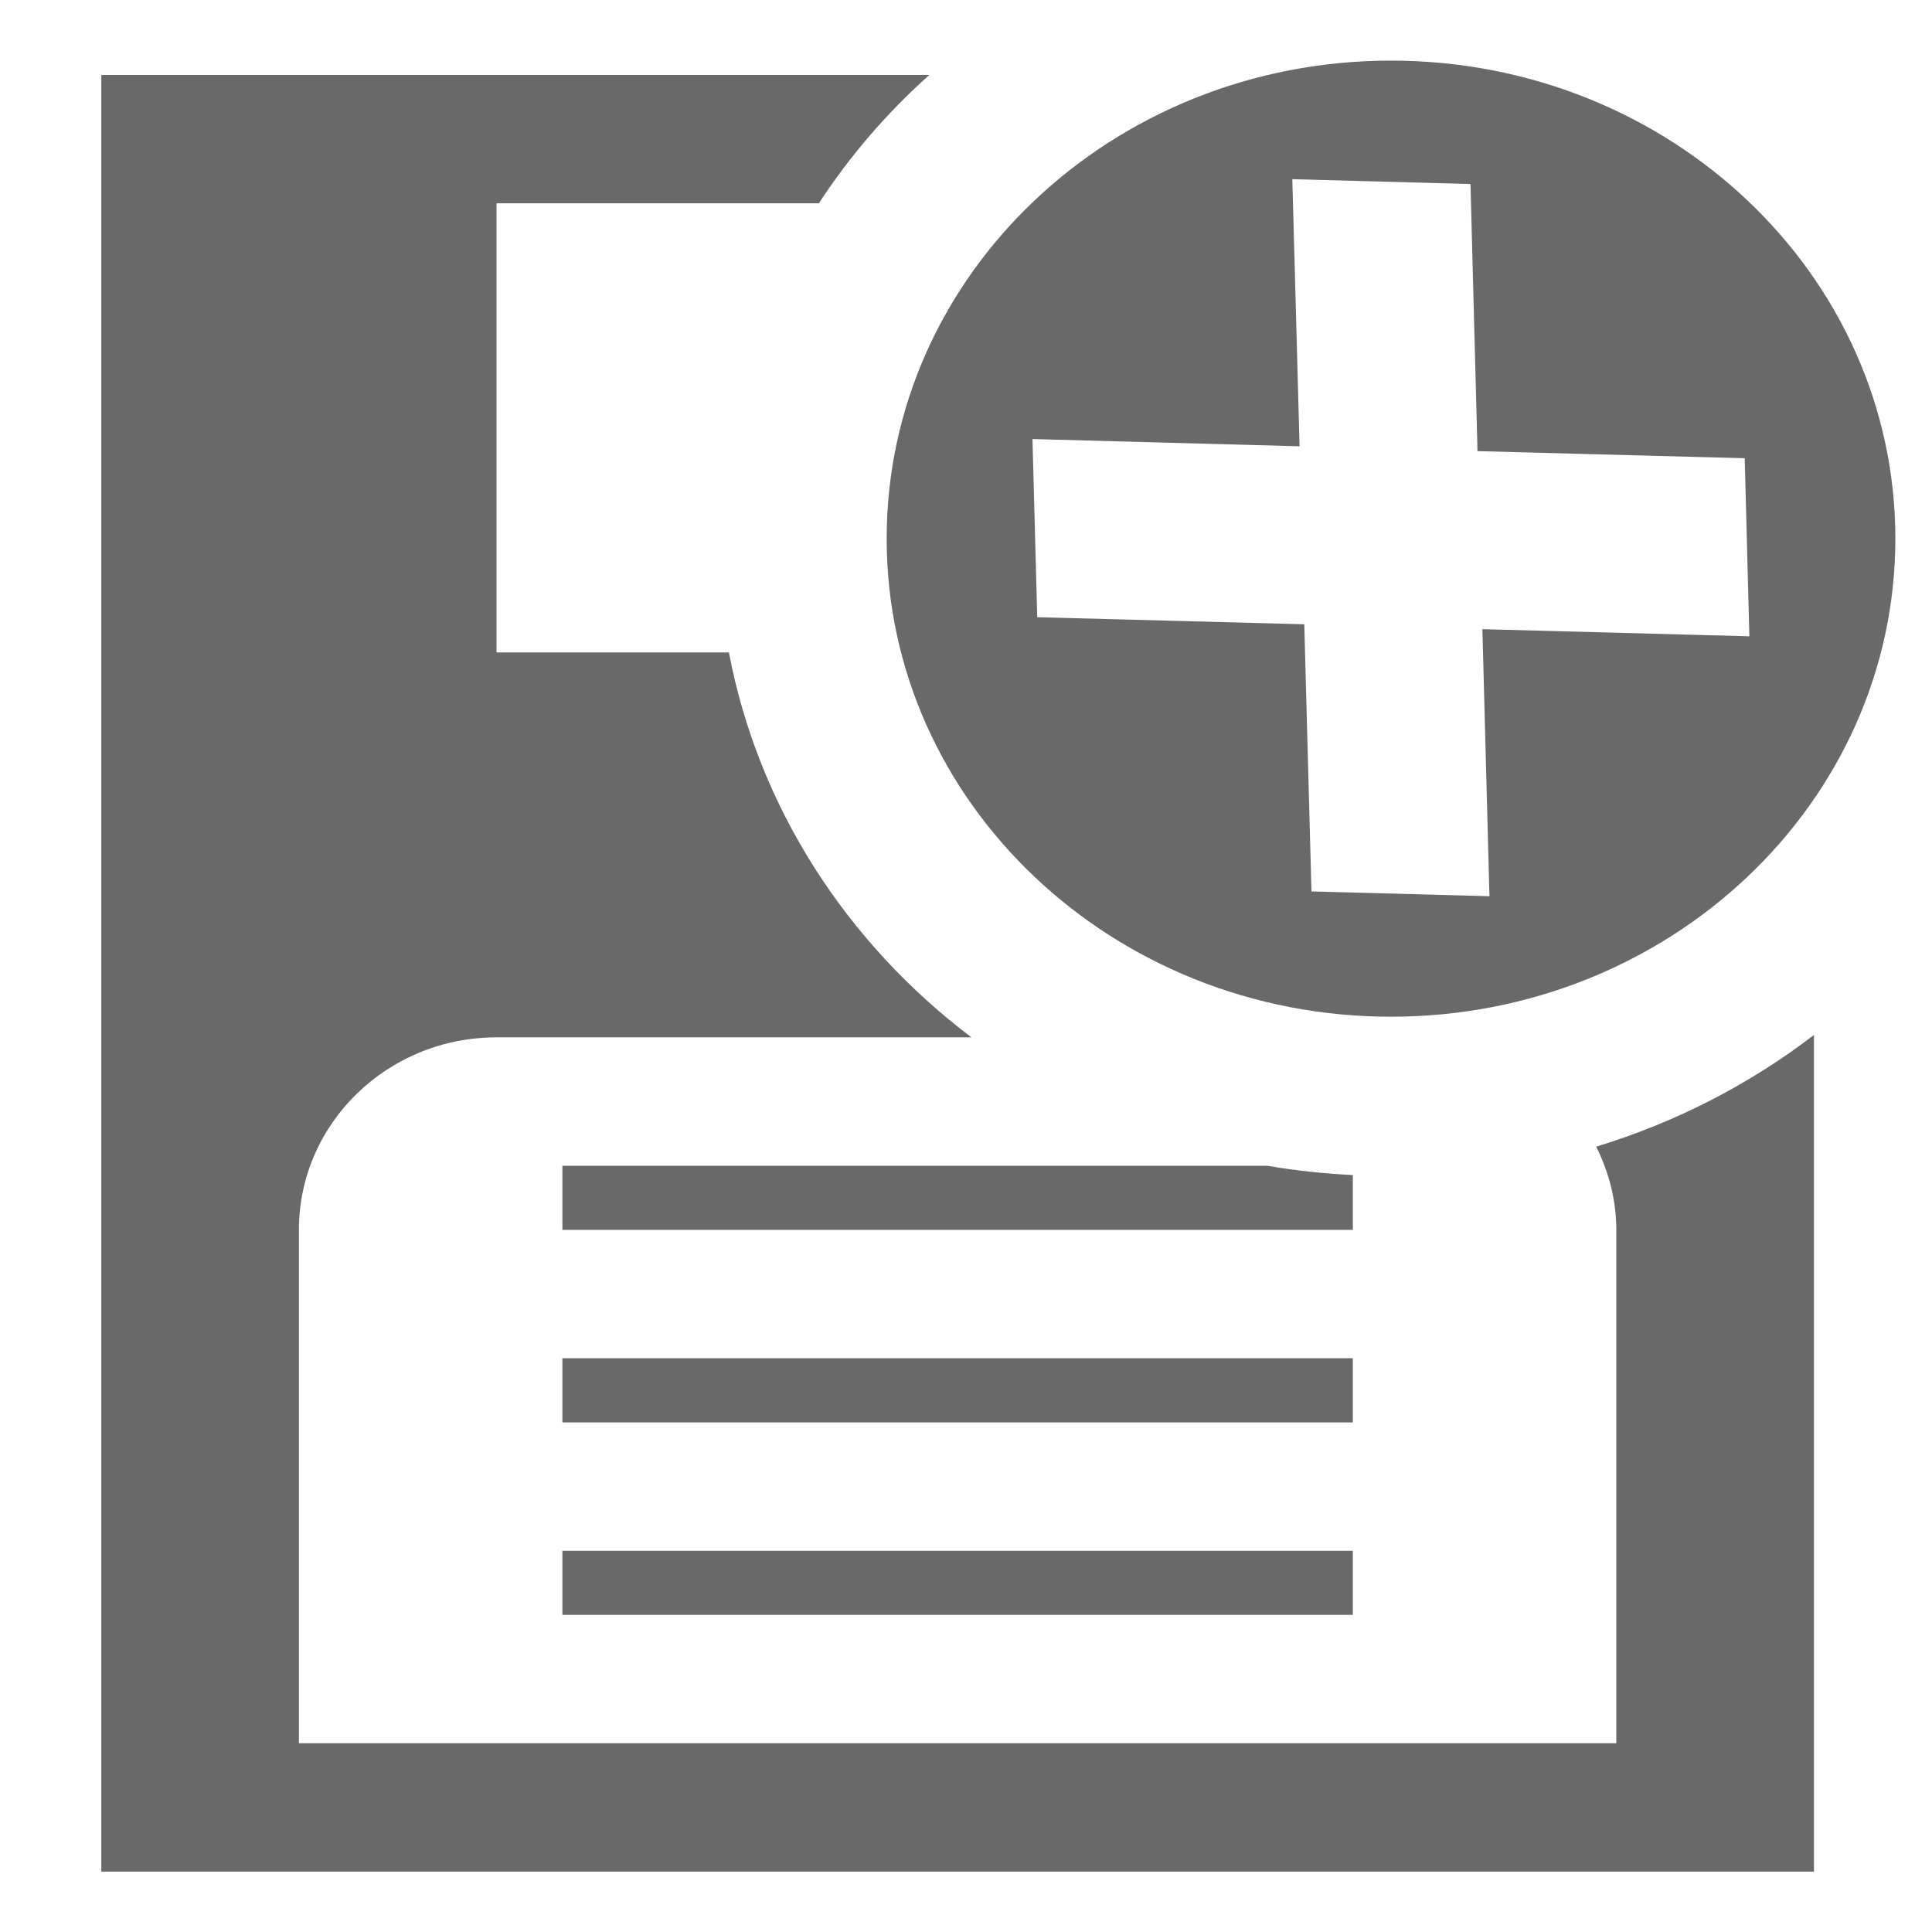
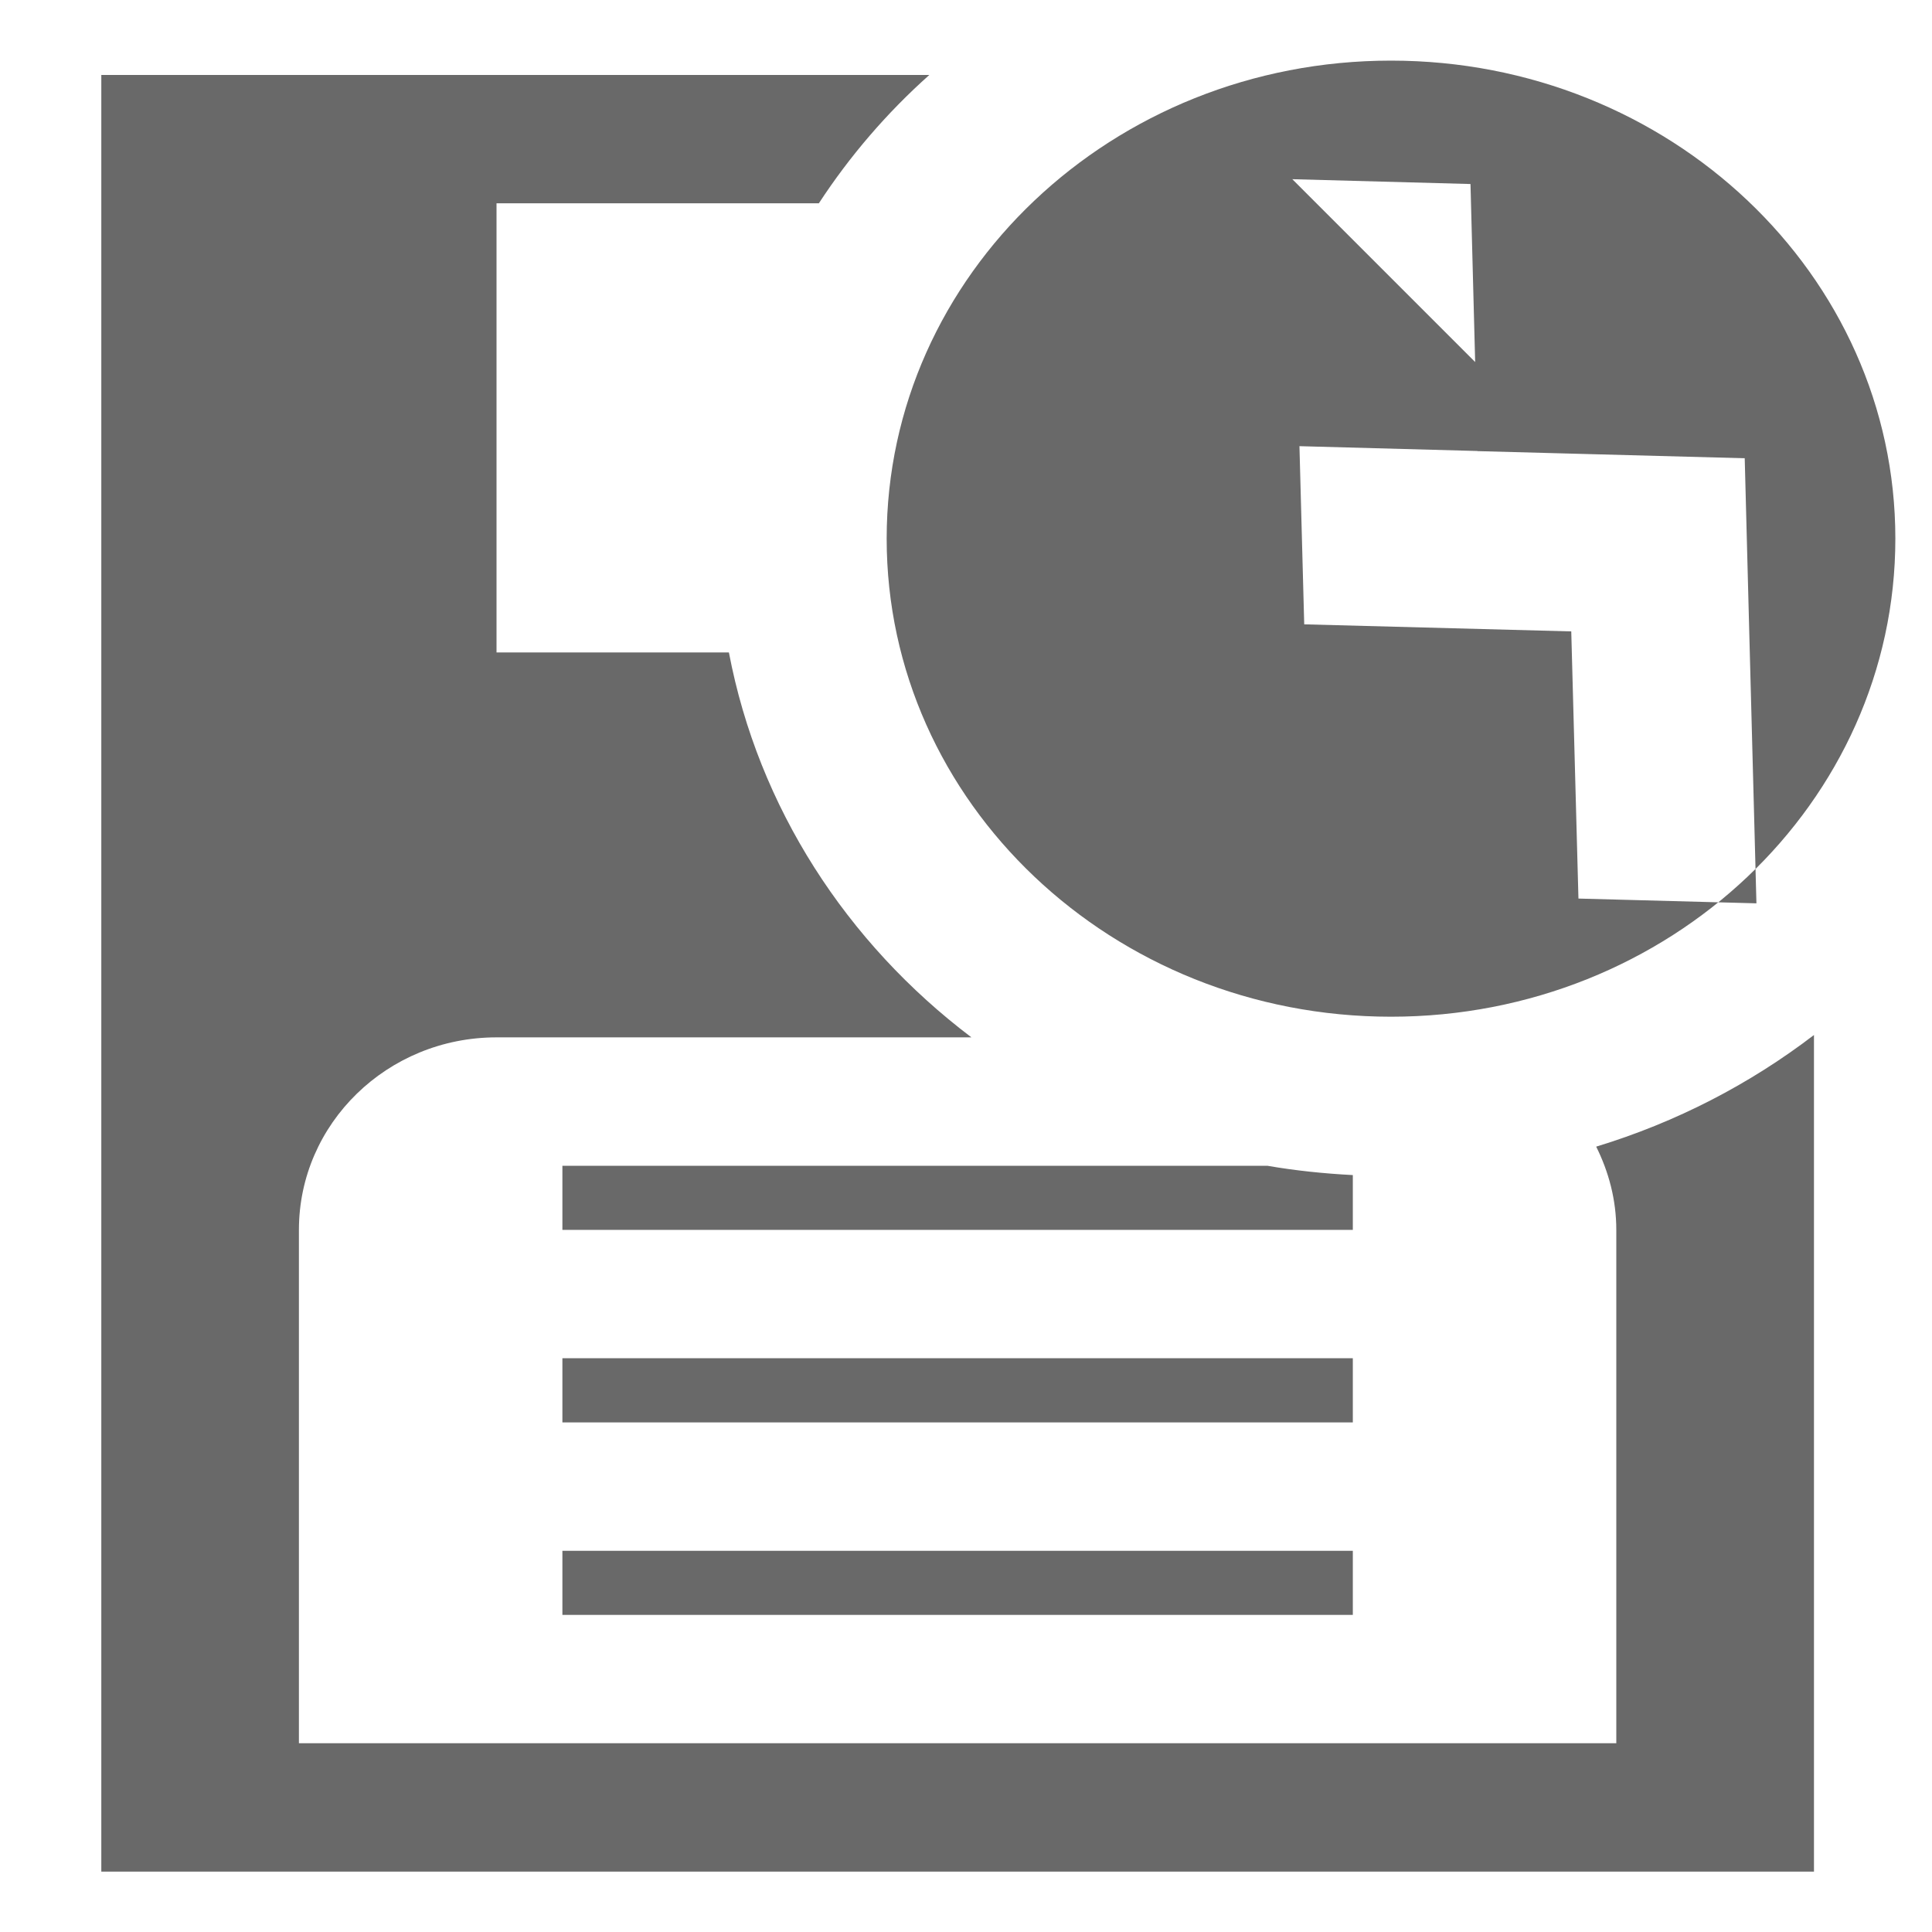
<svg xmlns="http://www.w3.org/2000/svg" version="1.1" id="pixelegg_save_new" x="0px" y="0px" width="32px" height="32px" viewBox="0 0 32 32" enable-background="new 0 0 32 32" xml:space="preserve">
  <g>
    <g>
-       <path fill="#696969" d="M9.315,26.748h13.092v-1.062H9.315V26.748z M22.407,22.496H9.315    v1.064h13.092V22.496z M23.039,16.84c4.611,0,8.354-3.545,8.354-7.919c0-4.373-3.74-7.917-8.354-7.917s-8.353,3.545-8.353,7.917    C14.686,13.294,18.426,16.84,23.039,16.84z M21.405,2.968l2.951,0.08l0.116,4.424l4.426,0.118l0.077,2.949l-4.422-0.118    l0.117,4.423l-2.948-0.079l-0.119-4.425l-4.423-0.117l-0.079-2.951l4.424,0.12L21.405,2.968z M26.771,20.371v8.502H4.951v-8.502    c0-1.762,1.465-3.189,3.273-3.189h7.866c-2.067-1.563-3.529-3.808-4.017-6.375H8.224v-7.44h5.339    c0.512-0.783,1.125-1.497,1.829-2.125H1.678V31h28.367V17.143c-1.061,0.812-2.279,1.445-3.607,1.849    C26.646,19.41,26.771,19.873,26.771,20.371z M22.407,19.463c-0.479-0.025-0.952-0.074-1.414-0.154H9.315v1.062h13.092V19.463z" />
+       <path fill="#696969" d="M9.315,26.748h13.092v-1.062H9.315V26.748z M22.407,22.496H9.315    v1.064h13.092V22.496z M23.039,16.84c4.611,0,8.354-3.545,8.354-7.919c0-4.373-3.74-7.917-8.354-7.917s-8.353,3.545-8.353,7.917    C14.686,13.294,18.426,16.84,23.039,16.84z M21.405,2.968l2.951,0.08l0.116,4.424l4.426,0.118l0.077,2.949l0.117,4.423l-2.948-0.079l-0.119-4.425l-4.423-0.117l-0.079-2.951l4.424,0.12L21.405,2.968z M26.771,20.371v8.502H4.951v-8.502    c0-1.762,1.465-3.189,3.273-3.189h7.866c-2.067-1.563-3.529-3.808-4.017-6.375H8.224v-7.44h5.339    c0.512-0.783,1.125-1.497,1.829-2.125H1.678V31h28.367V17.143c-1.061,0.812-2.279,1.445-3.607,1.849    C26.646,19.41,26.771,19.873,26.771,20.371z M22.407,19.463c-0.479-0.025-0.952-0.074-1.414-0.154H9.315v1.062h13.092V19.463z" />
    </g>
  </g>
</svg>